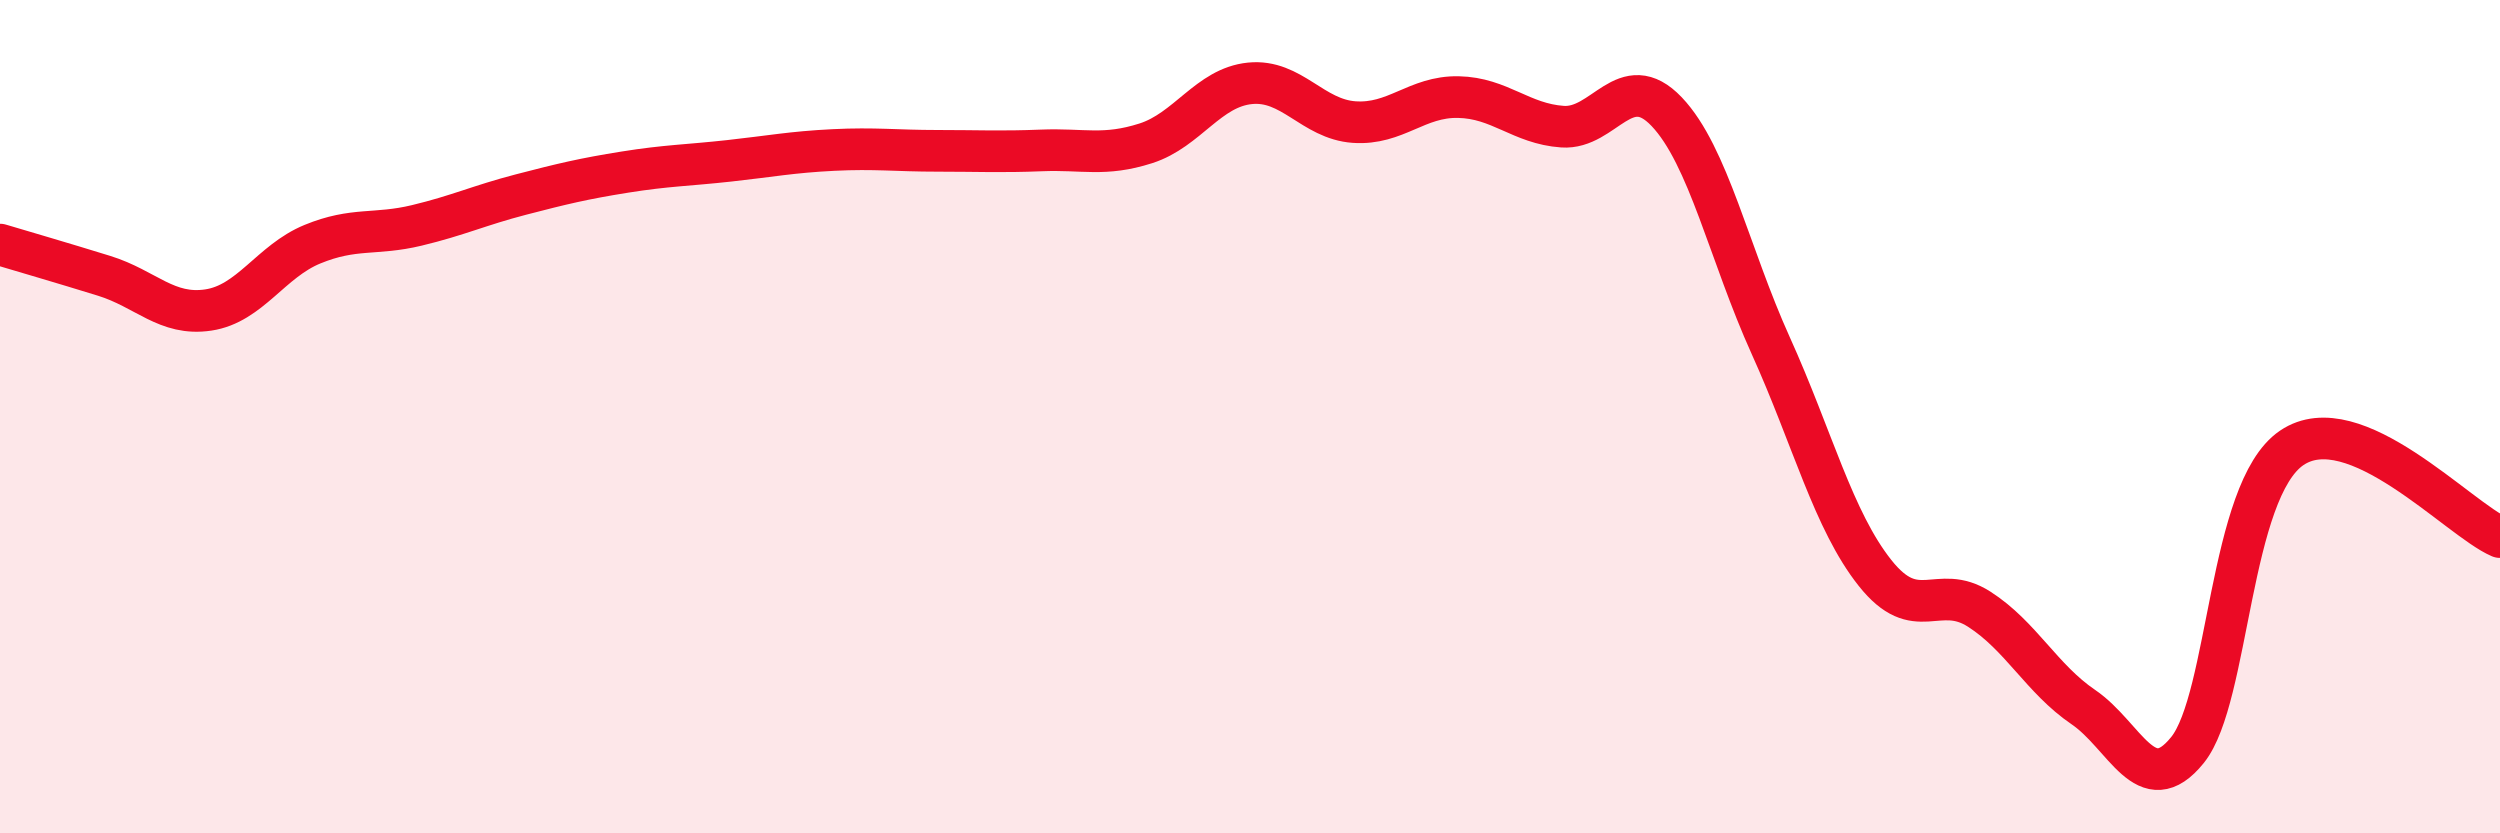
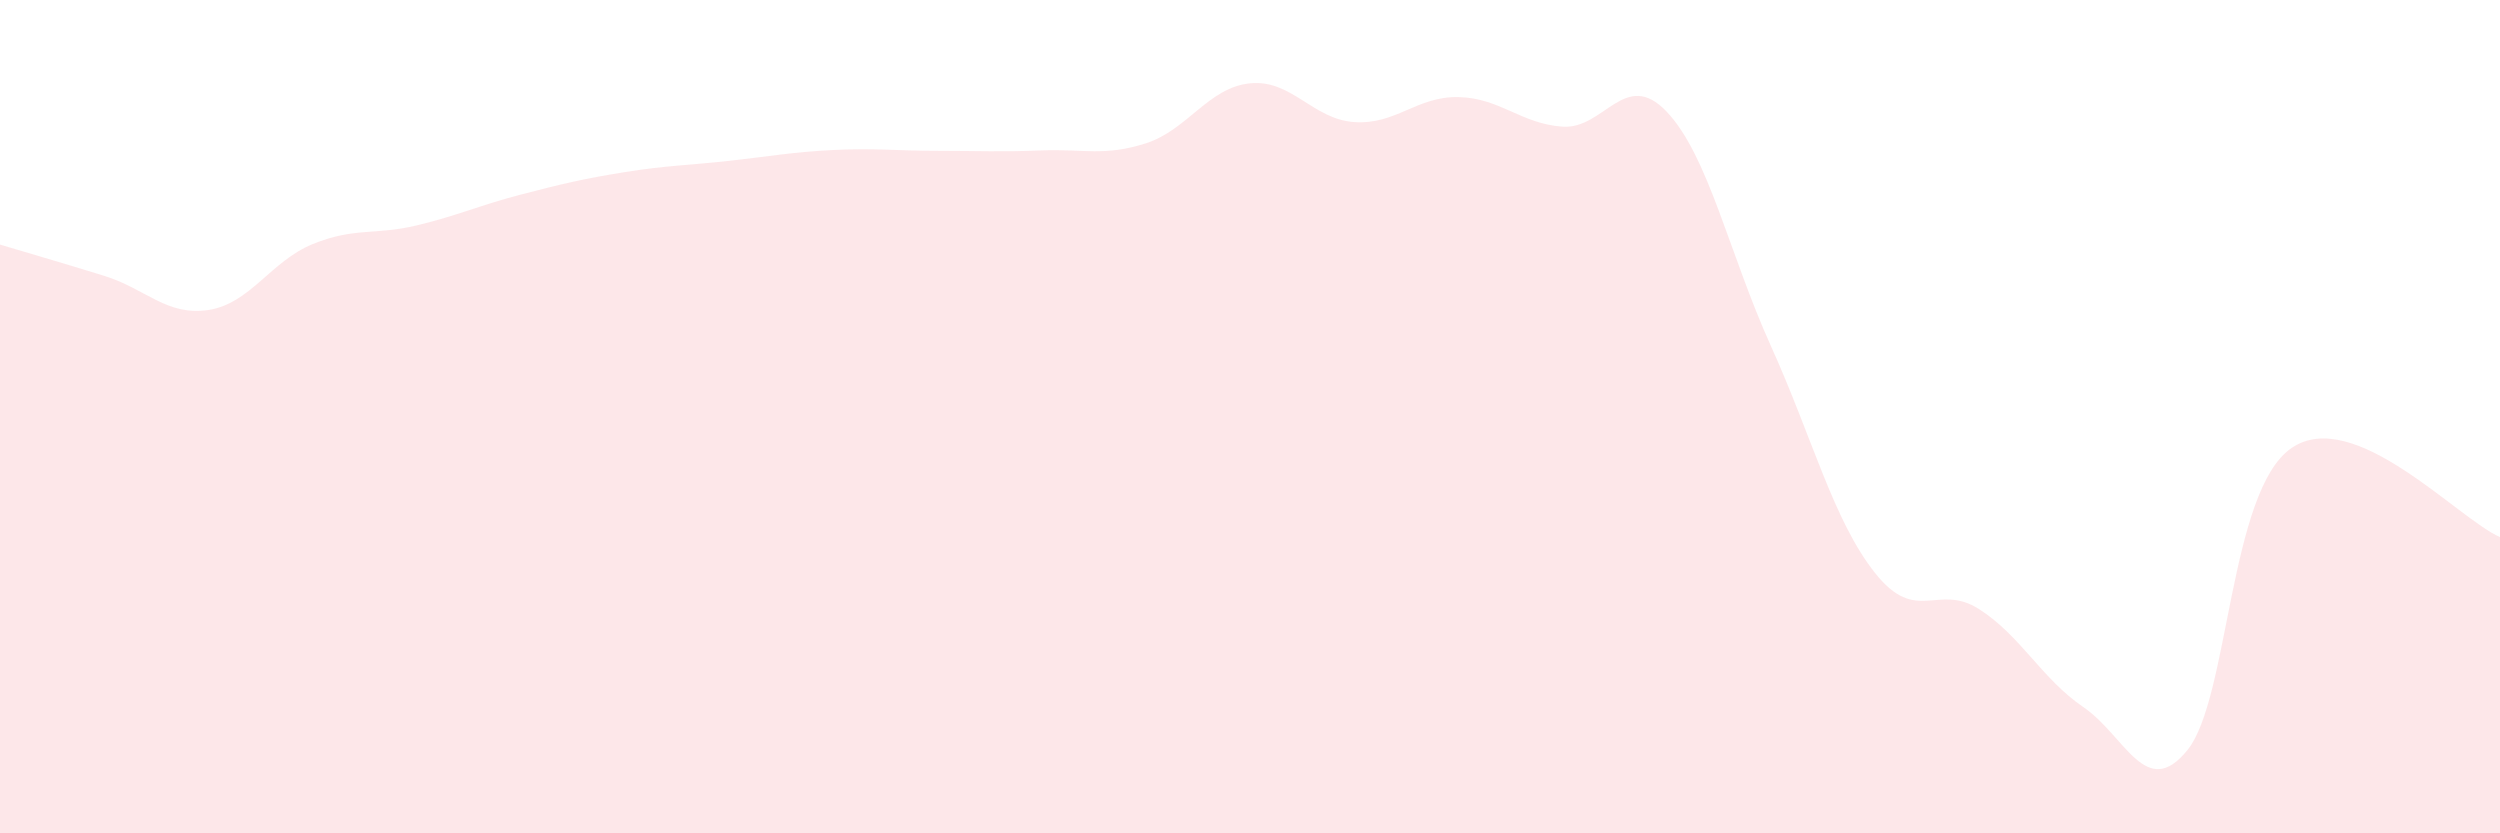
<svg xmlns="http://www.w3.org/2000/svg" width="60" height="20" viewBox="0 0 60 20">
  <path d="M 0,5.87 C 0.5,6.02 1.5,6.31 2.5,6.62 C 3.5,6.93 4,7.59 5,7.44 C 6,7.29 6.5,6.27 7.5,5.86 C 8.5,5.45 9,5.65 10,5.41 C 11,5.17 11.5,4.93 12.5,4.67 C 13.5,4.41 14,4.29 15,4.13 C 16,3.97 16.5,3.97 17.5,3.86 C 18.5,3.75 19,3.65 20,3.6 C 21,3.55 21.5,3.62 22.5,3.62 C 23.5,3.62 24,3.65 25,3.61 C 26,3.57 26.5,3.76 27.5,3.44 C 28.5,3.12 29,2.1 30,2 C 31,1.9 31.5,2.86 32.5,2.93 C 33.5,3 34,2.31 35,2.33 C 36,2.35 36.5,2.97 37.5,3.04 C 38.5,3.11 39,1.63 40,2.68 C 41,3.73 41.5,6.09 42.5,8.3 C 43.5,10.51 44,12.49 45,13.75 C 46,15.01 46.5,13.98 47.5,14.62 C 48.5,15.26 49,16.29 50,16.97 C 51,17.65 51.5,19.24 52.5,18 C 53.5,16.76 53.5,11.77 55,10.75 C 56.5,9.73 59,12.46 60,12.89L60 20L0 20Z" fill="#EB0A25" opacity="0.1" stroke-linecap="round" stroke-linejoin="round" />
-   <path d="M 0,5.87 C 0.5,6.02 1.5,6.31 2.5,6.62 C 3.5,6.93 4,7.59 5,7.44 C 6,7.29 6.5,6.27 7.5,5.86 C 8.5,5.45 9,5.65 10,5.41 C 11,5.17 11.5,4.93 12.5,4.67 C 13.5,4.41 14,4.29 15,4.13 C 16,3.97 16.5,3.97 17.5,3.86 C 18.5,3.75 19,3.65 20,3.6 C 21,3.55 21.5,3.62 22.5,3.62 C 23.5,3.62 24,3.65 25,3.61 C 26,3.57 26.5,3.76 27.5,3.44 C 28.5,3.12 29,2.1 30,2 C 31,1.9 31.5,2.86 32.5,2.93 C 33.5,3 34,2.31 35,2.33 C 36,2.35 36.5,2.97 37.5,3.04 C 38.5,3.11 39,1.63 40,2.68 C 41,3.73 41.5,6.09 42.5,8.3 C 43.5,10.51 44,12.49 45,13.75 C 46,15.01 46.5,13.98 47.5,14.62 C 48.5,15.26 49,16.29 50,16.97 C 51,17.65 51.5,19.24 52.5,18 C 53.5,16.76 53.5,11.77 55,10.75 C 56.5,9.73 59,12.46 60,12.89" stroke="#EB0A25" stroke-width="1" fill="none" stroke-linecap="round" stroke-linejoin="round" />
</svg>